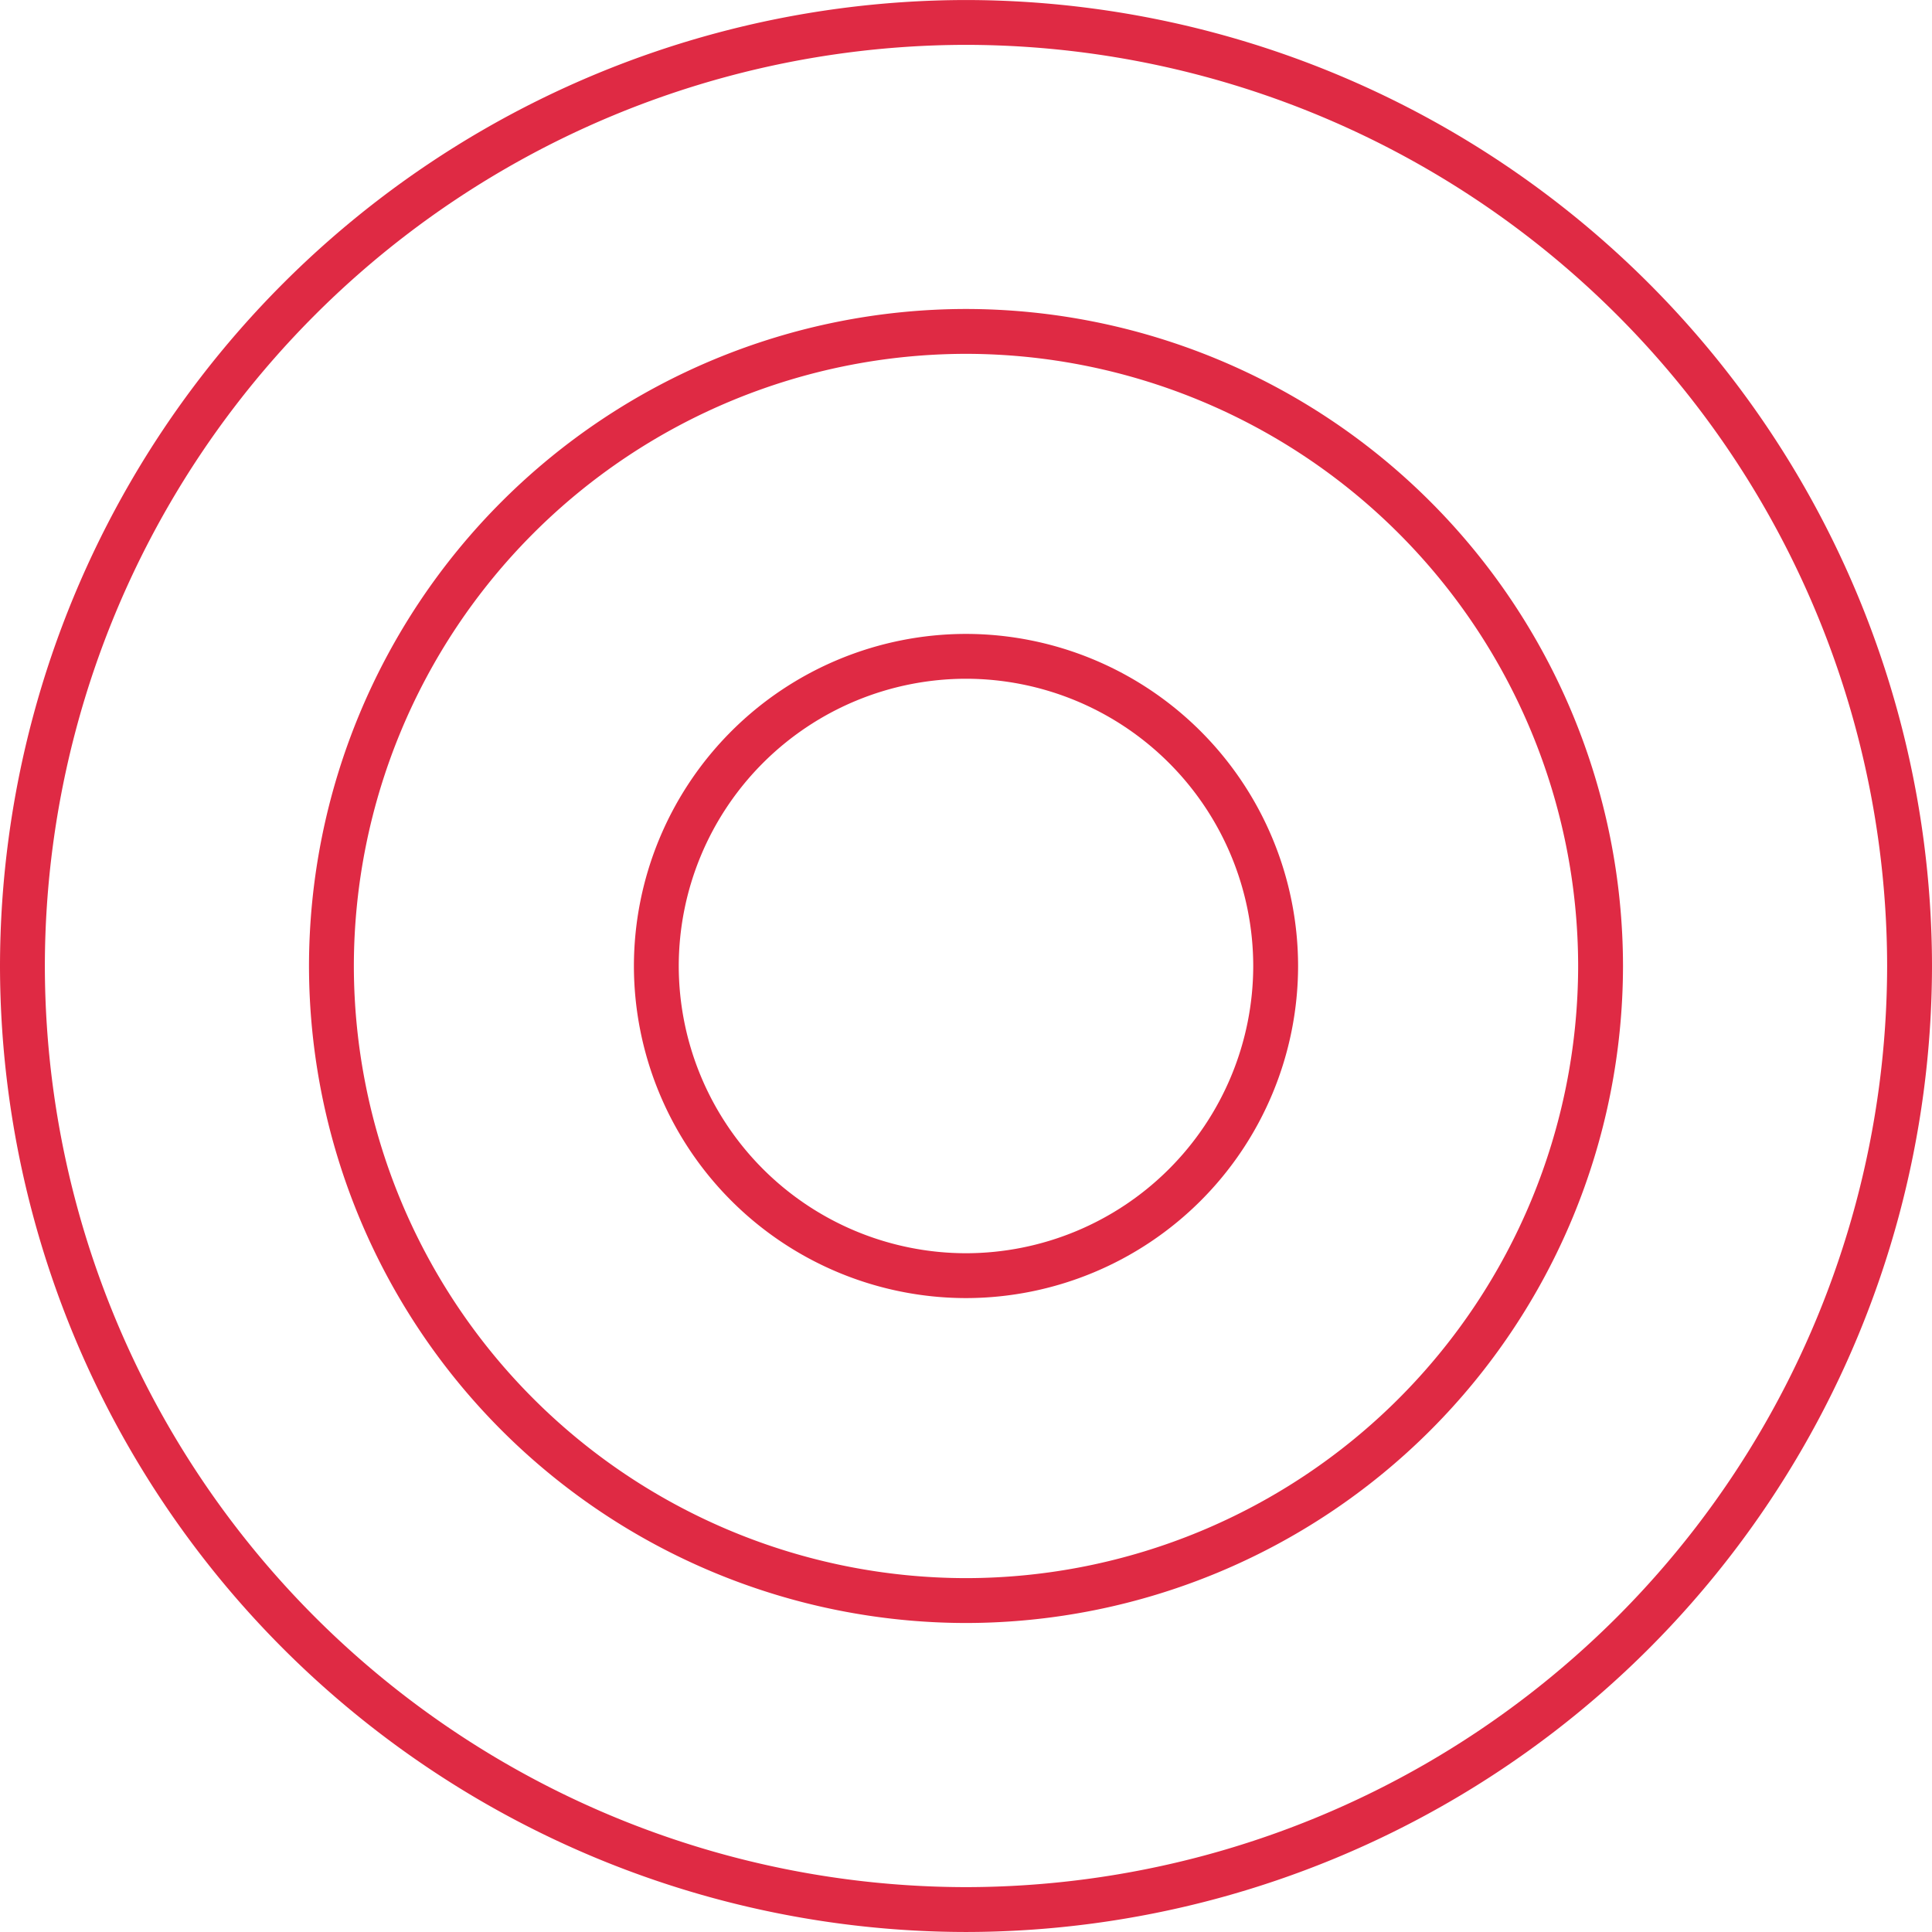
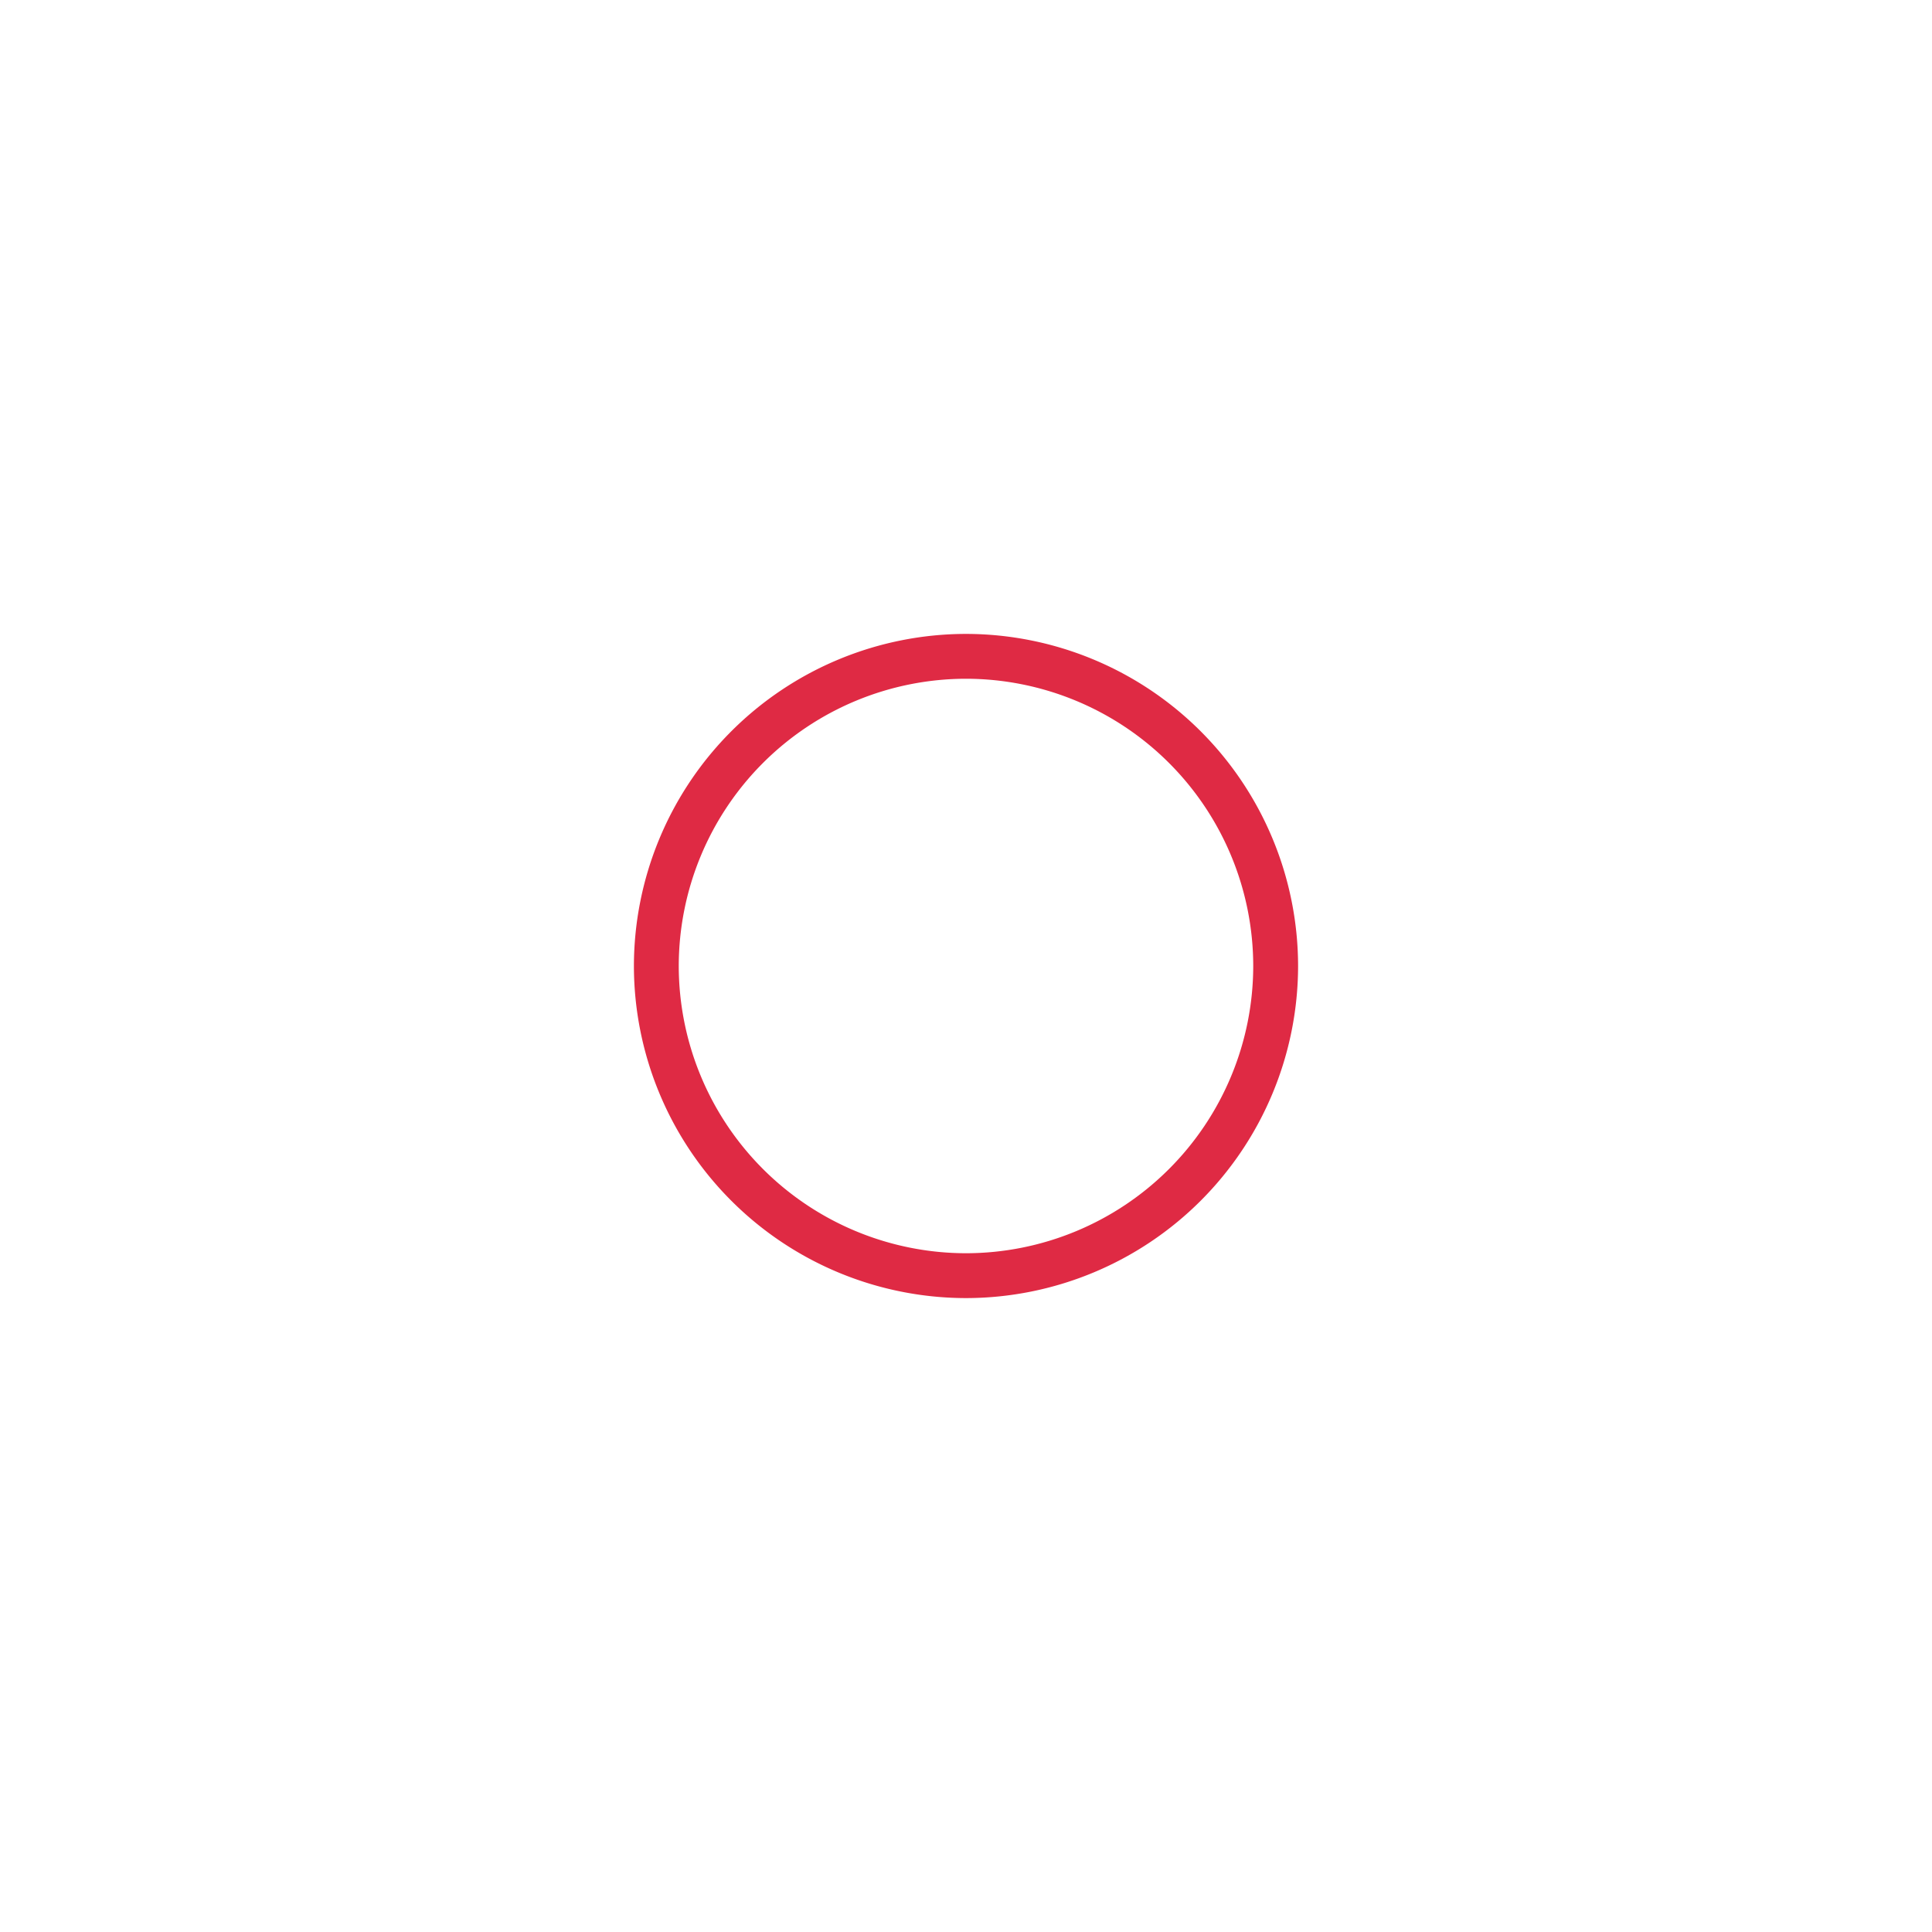
<svg xmlns="http://www.w3.org/2000/svg" width="126.244" height="126.243" viewBox="0 0 126.244 126.243">
  <g id="Raggruppa_4599" data-name="Raggruppa 4599" transform="translate(-564.466 -464.934)">
    <g id="Icon" transform="translate(564.466 464.934)">
      <g id="Raggruppa_1033" data-name="Raggruppa 1033">
-         <path id="Tracciato_732" data-name="Tracciato 732" d="M-3563.156,134.941a63.194,63.194,0,0,1-63.122-63.122A63.193,63.193,0,0,1-3563.156,8.7a63.193,63.193,0,0,1,63.122,63.121A63.194,63.194,0,0,1-3563.156,134.941Zm0-123.312a60.258,60.258,0,0,0-60.191,60.19,60.258,60.258,0,0,0,60.191,60.191,60.258,60.258,0,0,0,60.19-60.191A60.258,60.258,0,0,0-3563.156,11.629Z" transform="translate(3626.278 -8.698)" fill="#df2a44" />
-       </g>
+         </g>
      <g id="Raggruppa_1034" data-name="Raggruppa 1034" transform="translate(20.191 20.19)">
-         <path id="Tracciato_733" data-name="Tracciato 733" d="M-3563.156,114.751a42.979,42.979,0,0,1-42.931-42.931,42.979,42.979,0,0,1,42.931-42.932,42.98,42.98,0,0,1,42.931,42.932A42.98,42.98,0,0,1-3563.156,114.751Zm0-82.932a40.046,40.046,0,0,0-40,40,40.045,40.045,0,0,0,40,40,40.045,40.045,0,0,0,40-40A40.045,40.045,0,0,0-3563.156,31.819Z" transform="translate(3606.087 -28.888)" fill="#df2a44" />
-       </g>
+         </g>
      <g id="Raggruppa_1035" data-name="Raggruppa 1035" transform="translate(41.421 41.42)">
        <path id="Tracciato_734" data-name="Tracciato 734" d="M-3563.156,93.52a21.725,21.725,0,0,1-21.7-21.7,21.726,21.726,0,0,1,21.7-21.7,21.727,21.727,0,0,1,21.7,21.7A21.726,21.726,0,0,1-3563.156,93.52Zm0-40.47a18.79,18.79,0,0,0-18.77,18.769,18.791,18.791,0,0,0,18.77,18.77,18.79,18.79,0,0,0,18.769-18.77A18.789,18.789,0,0,0-3563.156,53.05Z" transform="translate(3584.857 -50.118)" fill="#df2a44" />
      </g>
    </g>
  </g>
</svg>